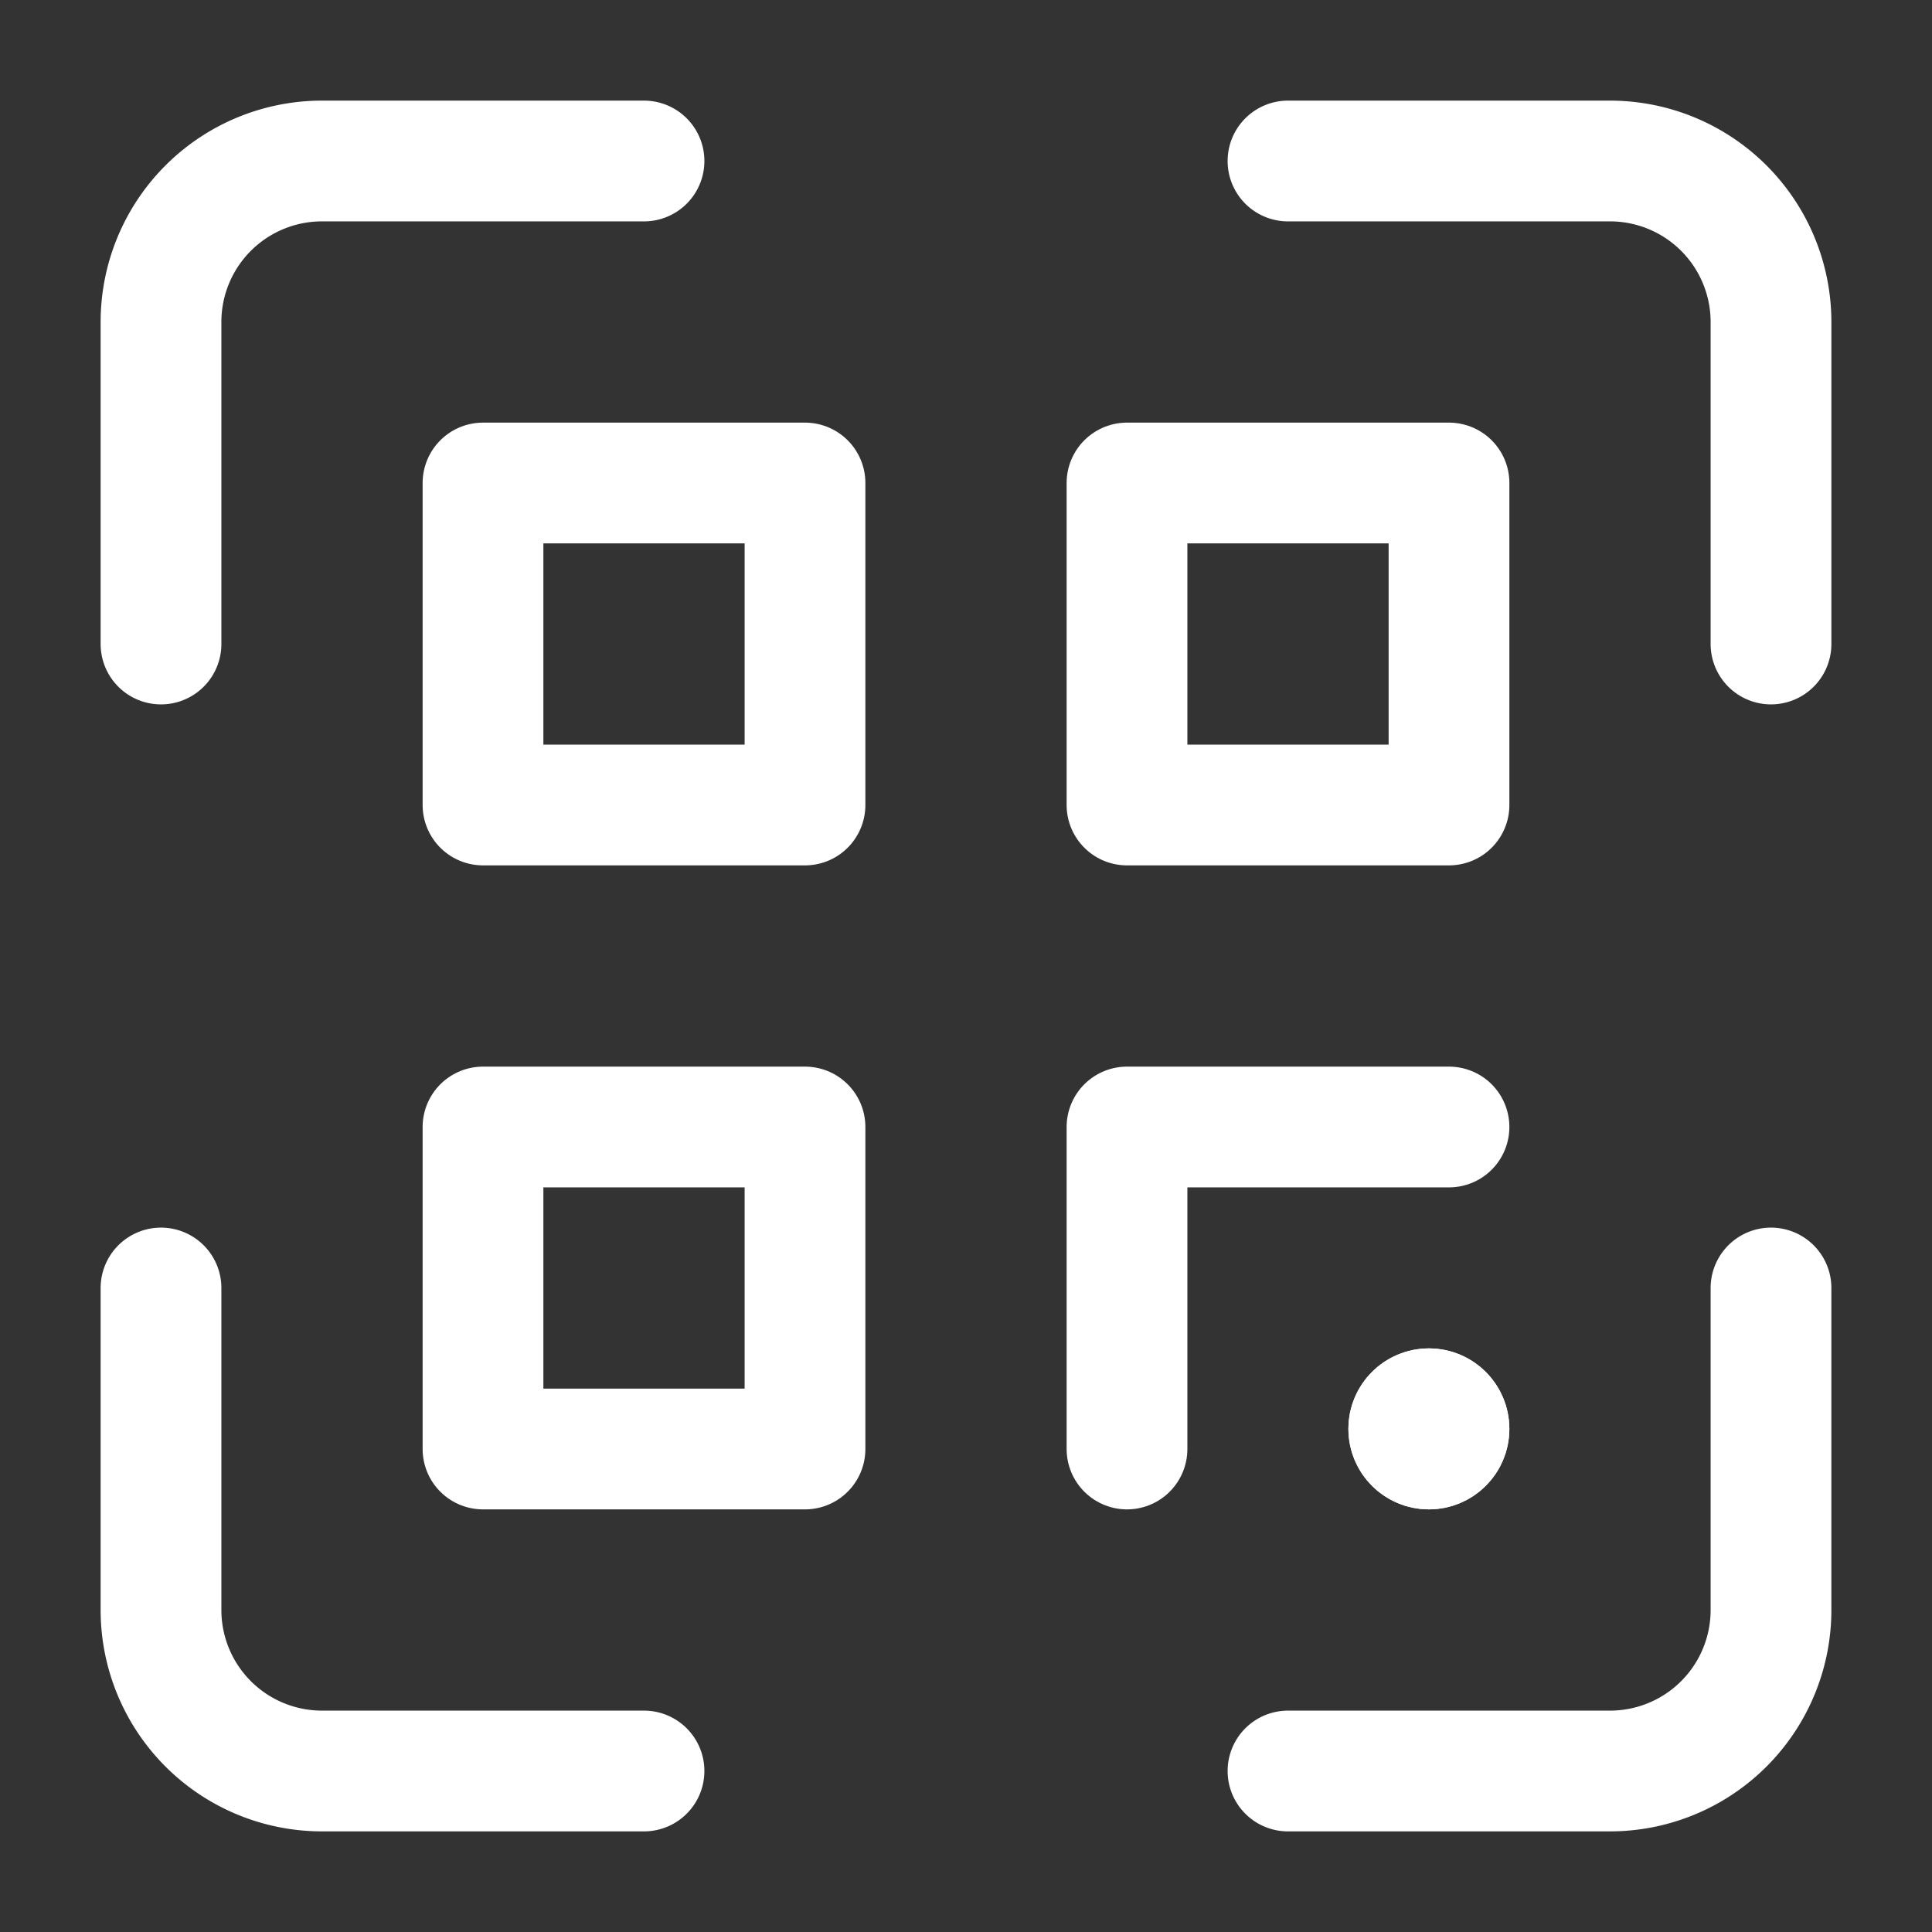
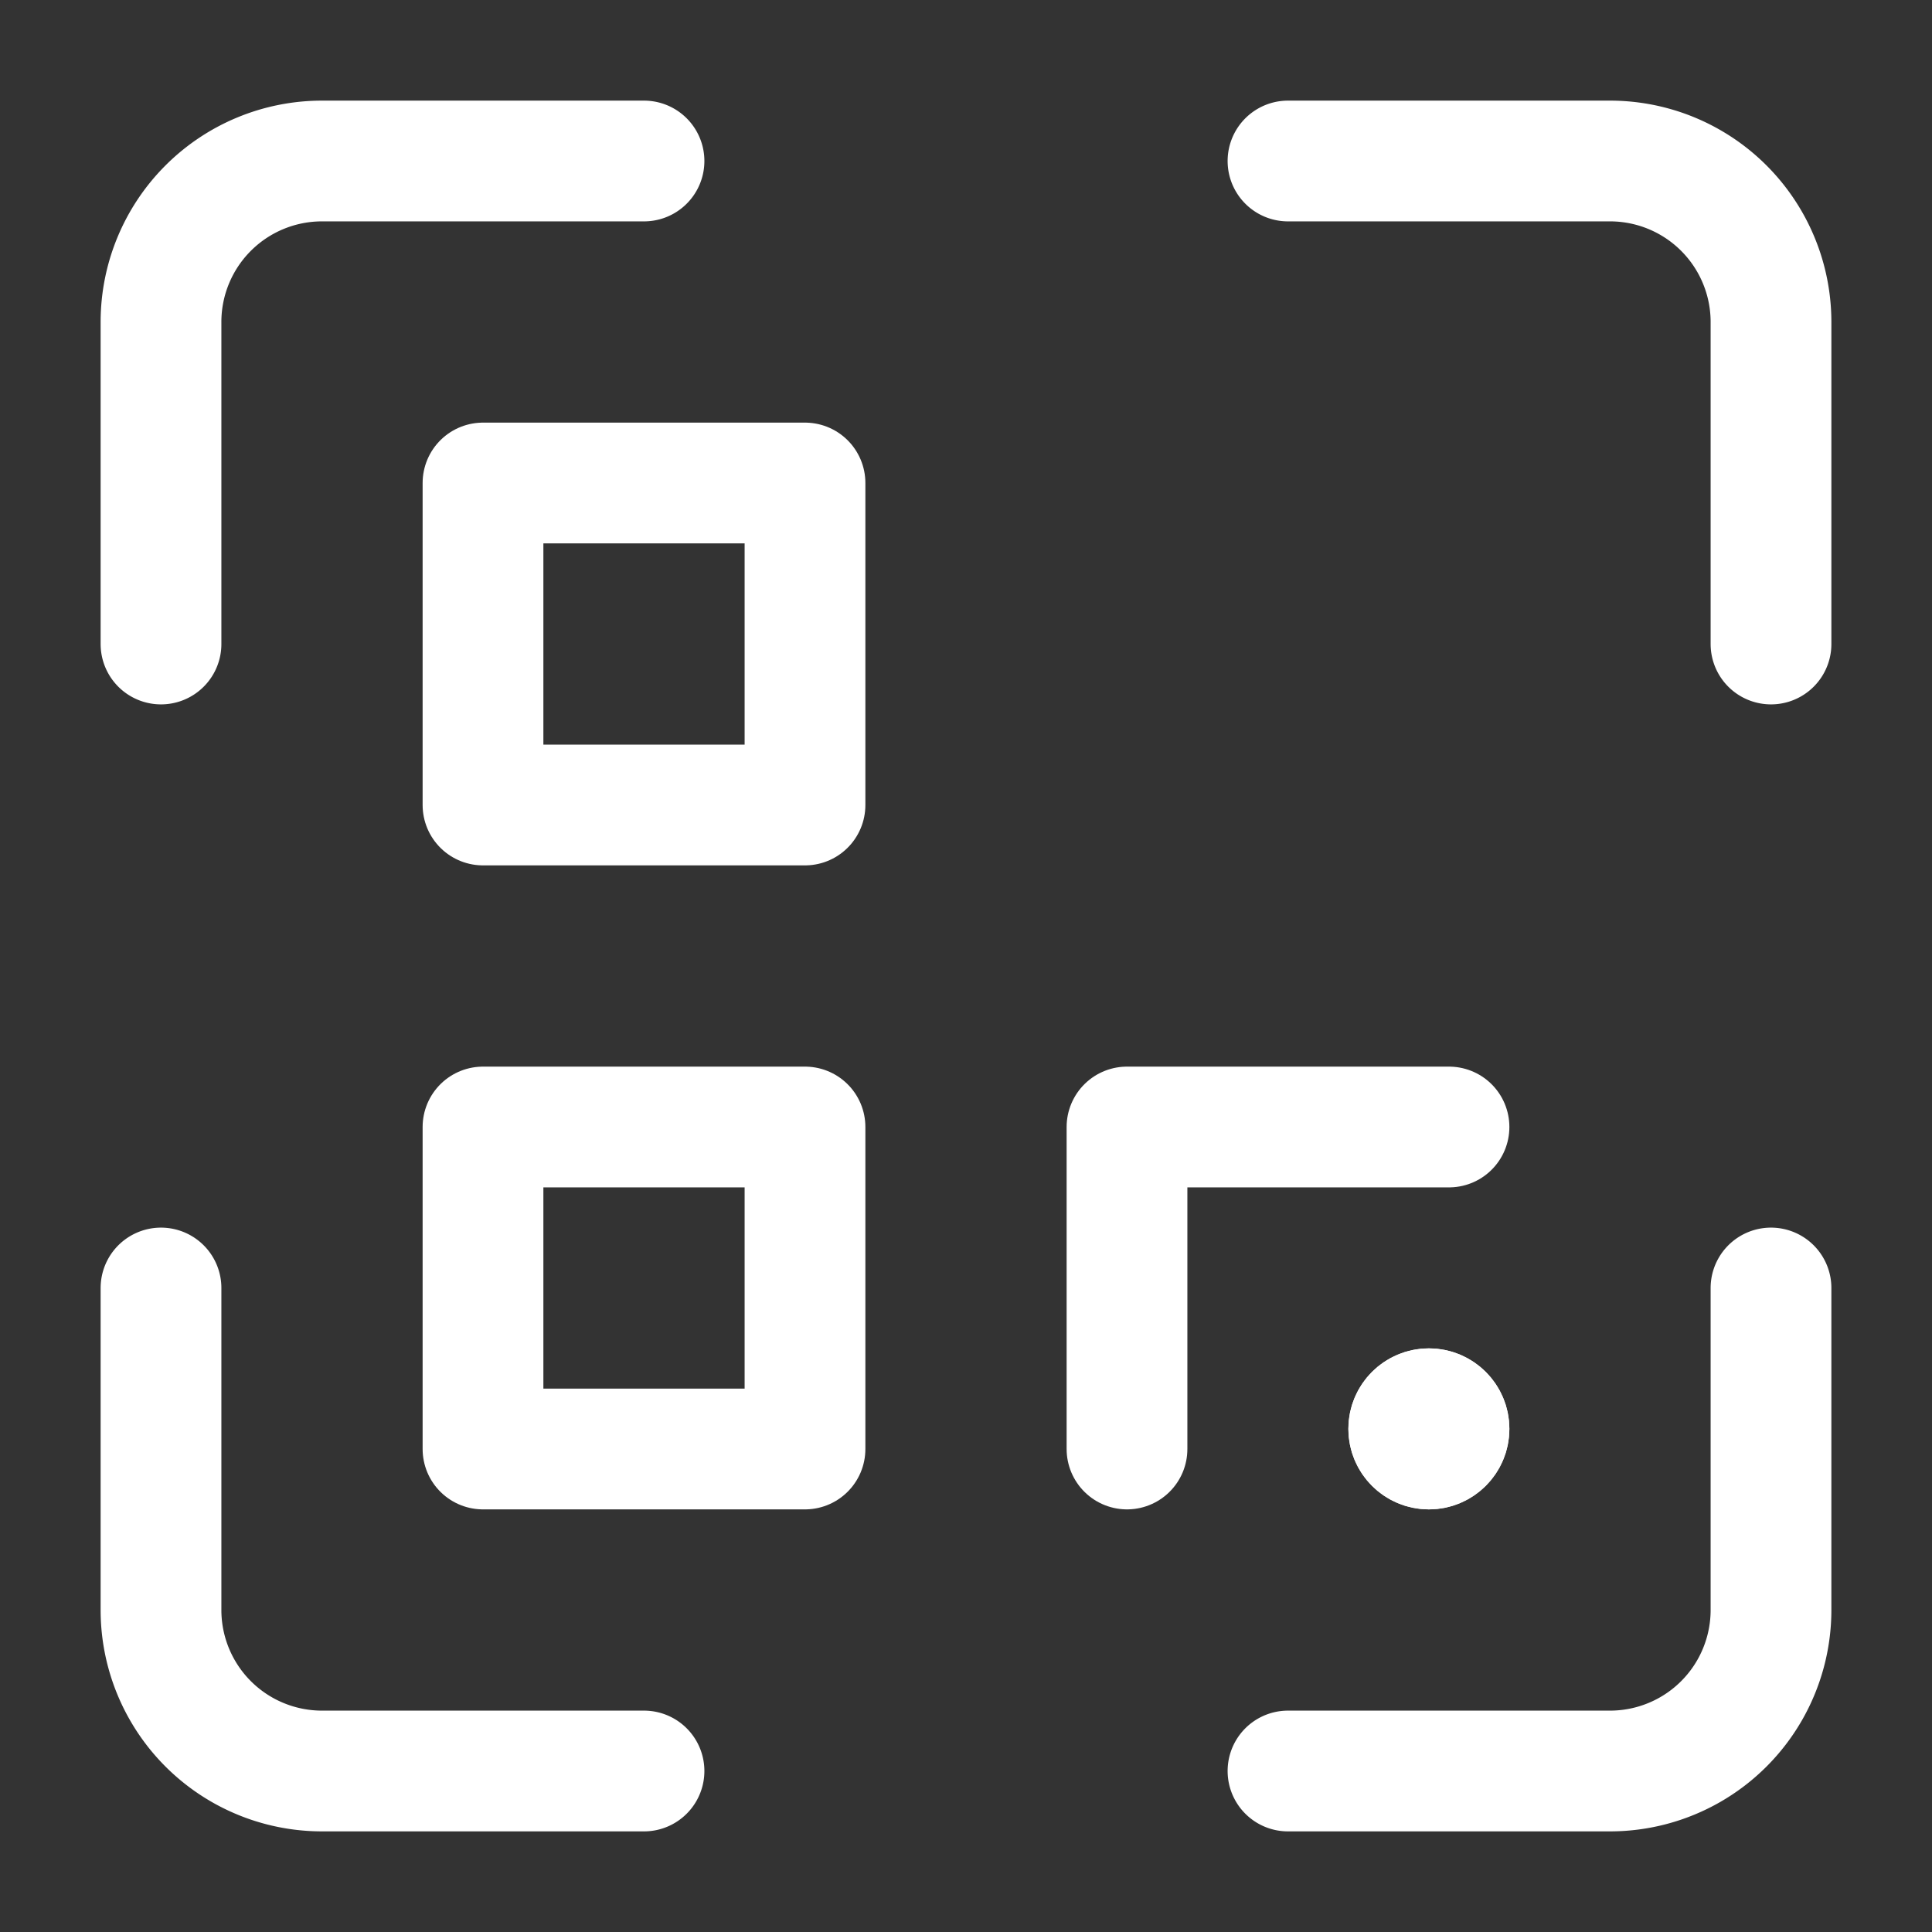
<svg xmlns="http://www.w3.org/2000/svg" data-name="Raggruppa 7927" width="24" height="24" viewBox="0 0 24 24">
  <rect x="0" y="0" width="24" height="24" fill="#333333" stroke="none" />
  <path data-name="Rettangolo 111" style="fill:none" d="M0 0h24v24H0z" />
  <g data-name="Raggruppa 8228">
    <path data-name="Tracciato 4230" d="M2 16v4a2 2 0 0 0 2 2h4M2 8V4a2 2 0 0 1 2-2h4m14 6V4a2 2 0 0 0-2-2h-4m6 14v4a2 2 0 0 1-2 2h-4" style="stroke-linecap:round;stroke-linejoin:round;stroke-width:1.5px;stroke:#fff;fill:none" />
    <path data-name="Tracciato 4231" d="M6 6h4v4H6z" style="stroke-linecap:round;stroke-linejoin:round;stroke-width:1.5px;stroke:#fff;fill:none" />
-     <path data-name="Tracciato 4232" d="M14 6h4v4h-4z" style="stroke-linecap:round;stroke-linejoin:round;stroke-width:1.5px;stroke:#fff;fill:none" />
    <path data-name="Tracciato 4233" d="M6 14h4v4H6z" style="stroke-linecap:round;stroke-linejoin:round;stroke-width:1.5px;stroke:#fff;fill:none" />
    <path data-name="Tracciato 4234" d="M18 14h-4v4" style="stroke-linecap:round;stroke-linejoin:round;stroke-width:1.5px;stroke:#fff;fill:none" />
    <g data-name="Ellisse 1884" transform="translate(16.75 16.75)" style="fill:#fff;stroke:#fff">
      <circle cx="1" cy="1" r="1" style="stroke:none" />
      <circle cx="1" cy="1" r=".5" style="fill:none" />
    </g>
  </g>
</svg>